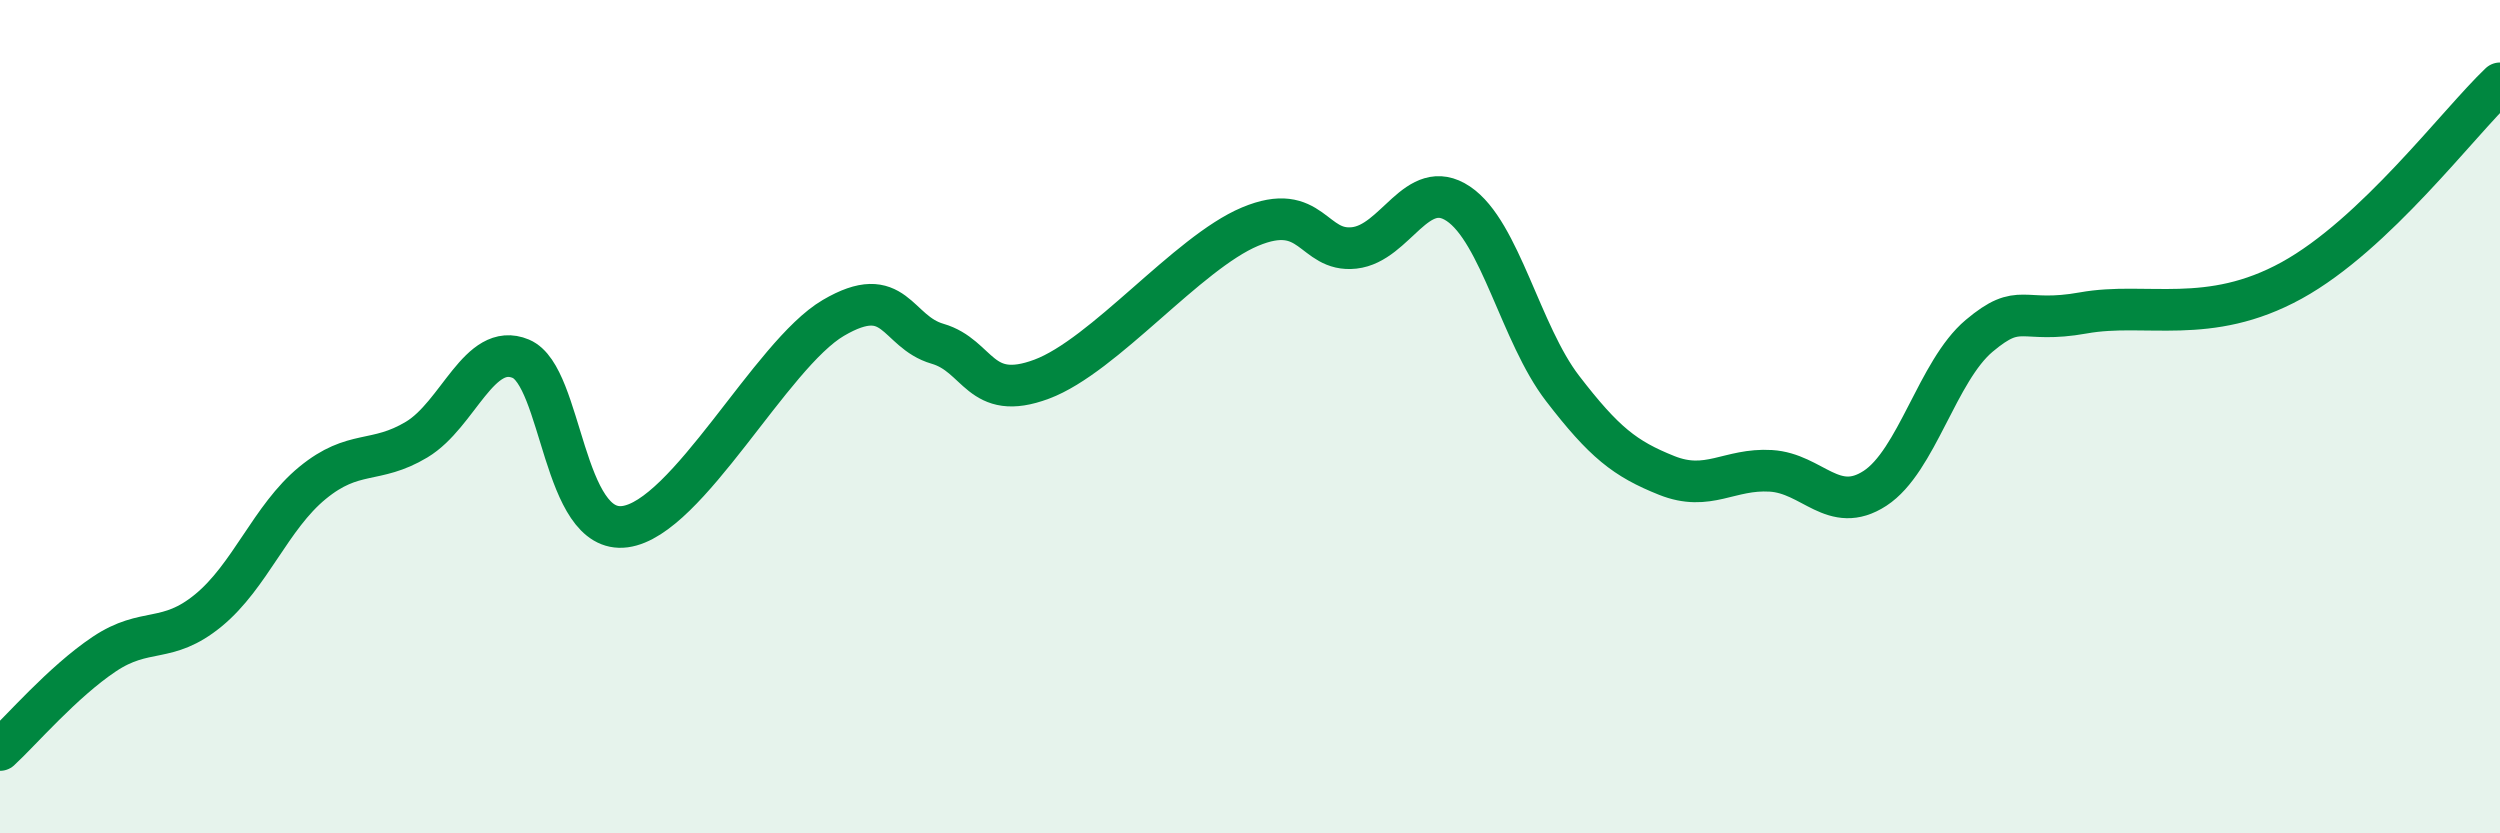
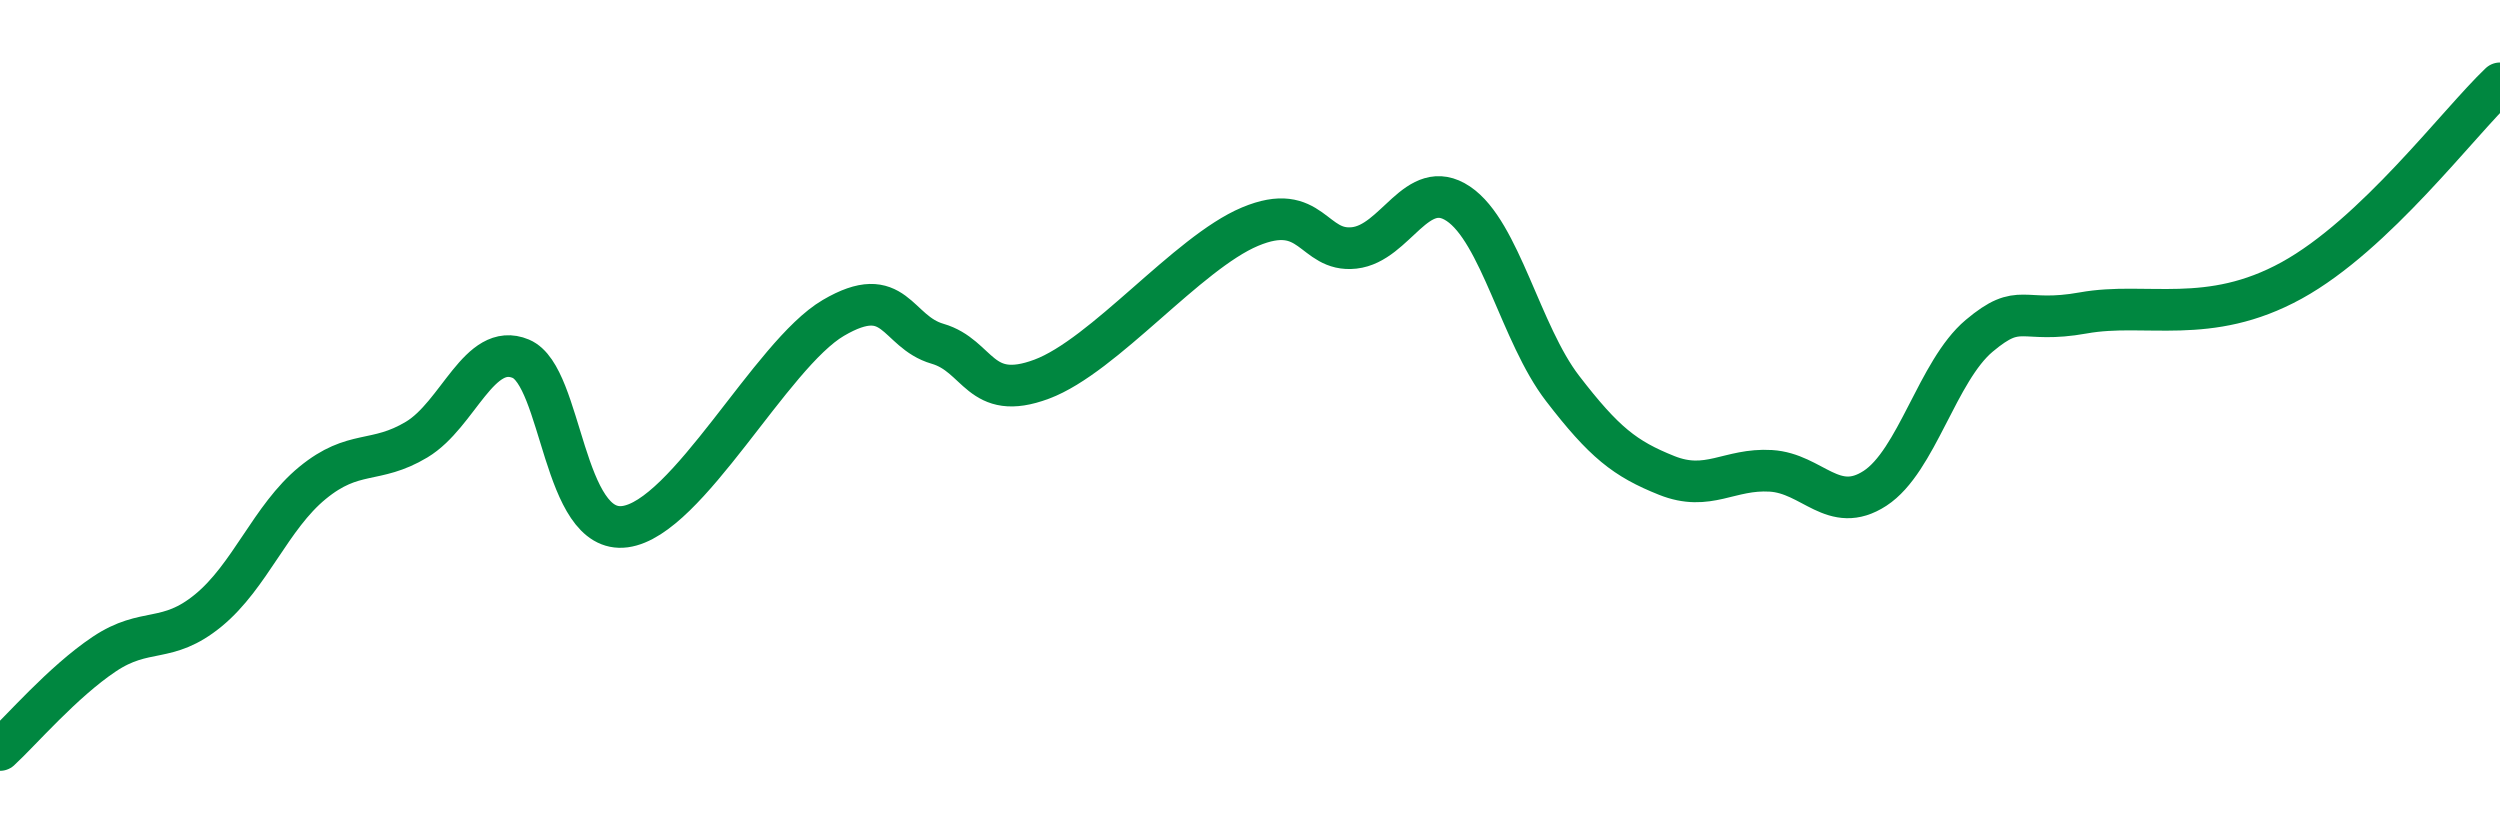
<svg xmlns="http://www.w3.org/2000/svg" width="60" height="20" viewBox="0 0 60 20">
-   <path d="M 0,18 C 0.5,17.54 1.5,16.37 2.5,15.7 C 3.5,15.03 4,15.47 5,14.65 C 6,13.83 6.5,12.41 7.5,11.59 C 8.5,10.77 9,11.15 10,10.55 C 11,9.95 11.5,8.19 12.5,8.61 C 13.5,9.03 13.5,12.84 15,12.64 C 16.5,12.44 18.5,8.51 20,7.63 C 21.5,6.75 21.5,7.96 22.5,8.25 C 23.5,8.54 23.5,9.66 25,9.1 C 26.5,8.54 28.5,6.07 30,5.44 C 31.5,4.81 31.5,6.06 32.5,5.95 C 33.5,5.84 34,4.22 35,4.89 C 36,5.56 36.5,8.02 37.5,9.32 C 38.5,10.62 39,11.01 40,11.41 C 41,11.81 41.5,11.24 42.5,11.3 C 43.5,11.36 44,12.37 45,11.72 C 46,11.07 46.5,8.9 47.5,8.06 C 48.5,7.22 48.5,7.78 50,7.51 C 51.5,7.24 53,7.83 55,6.73 C 57,5.63 59,2.95 60,2L60 20L0 20Z" fill="#008740" opacity="0.1" stroke-linecap="round" stroke-linejoin="round" />
  <path d="M 0,18 C 0.5,17.54 1.5,16.37 2.5,15.7 C 3.5,15.03 4,15.47 5,14.65 C 6,13.83 6.5,12.41 7.5,11.59 C 8.5,10.77 9,11.15 10,10.55 C 11,9.95 11.5,8.19 12.5,8.61 C 13.5,9.03 13.5,12.84 15,12.64 C 16.5,12.44 18.5,8.51 20,7.63 C 21.5,6.75 21.5,7.96 22.5,8.25 C 23.5,8.54 23.5,9.66 25,9.1 C 26.5,8.54 28.5,6.07 30,5.44 C 31.5,4.81 31.5,6.06 32.5,5.95 C 33.5,5.84 34,4.22 35,4.89 C 36,5.56 36.5,8.02 37.5,9.32 C 38.5,10.62 39,11.01 40,11.41 C 41,11.81 41.5,11.24 42.5,11.3 C 43.5,11.36 44,12.37 45,11.72 C 46,11.07 46.5,8.9 47.5,8.06 C 48.5,7.22 48.5,7.78 50,7.51 C 51.5,7.24 53,7.83 55,6.73 C 57,5.63 59,2.95 60,2" stroke="#008740" stroke-width="1" fill="none" stroke-linecap="round" stroke-linejoin="round" />
</svg>